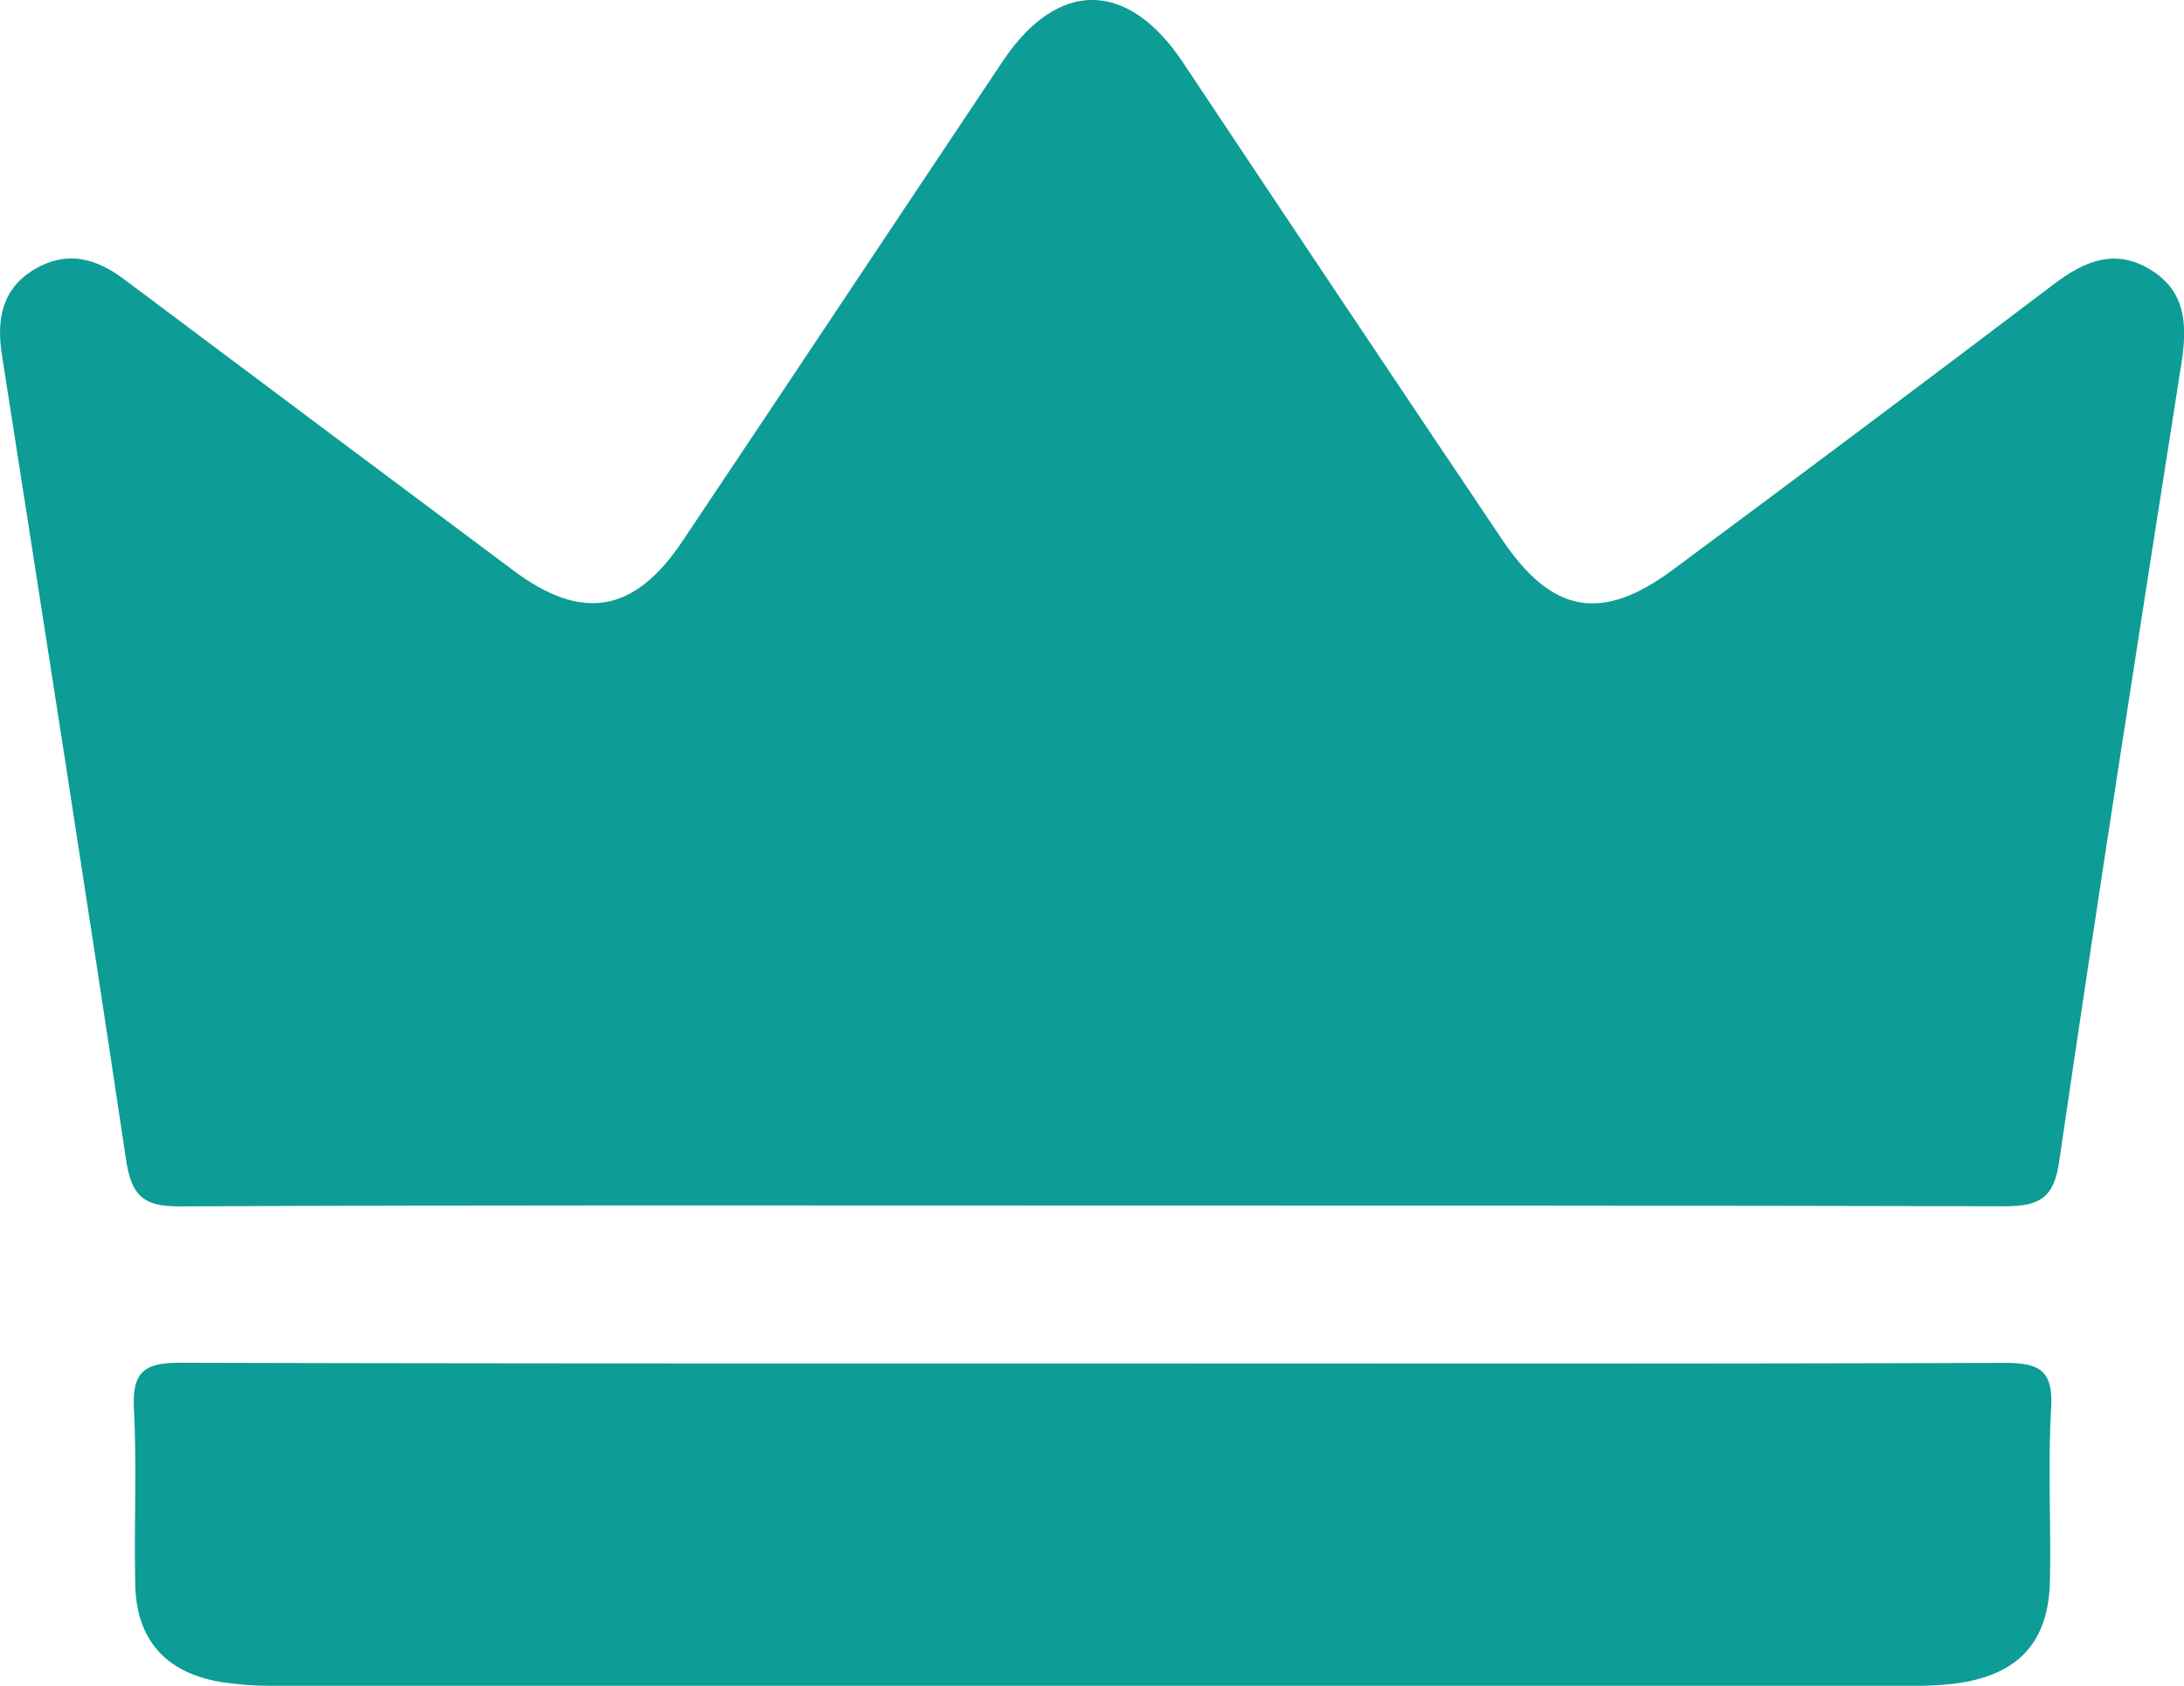
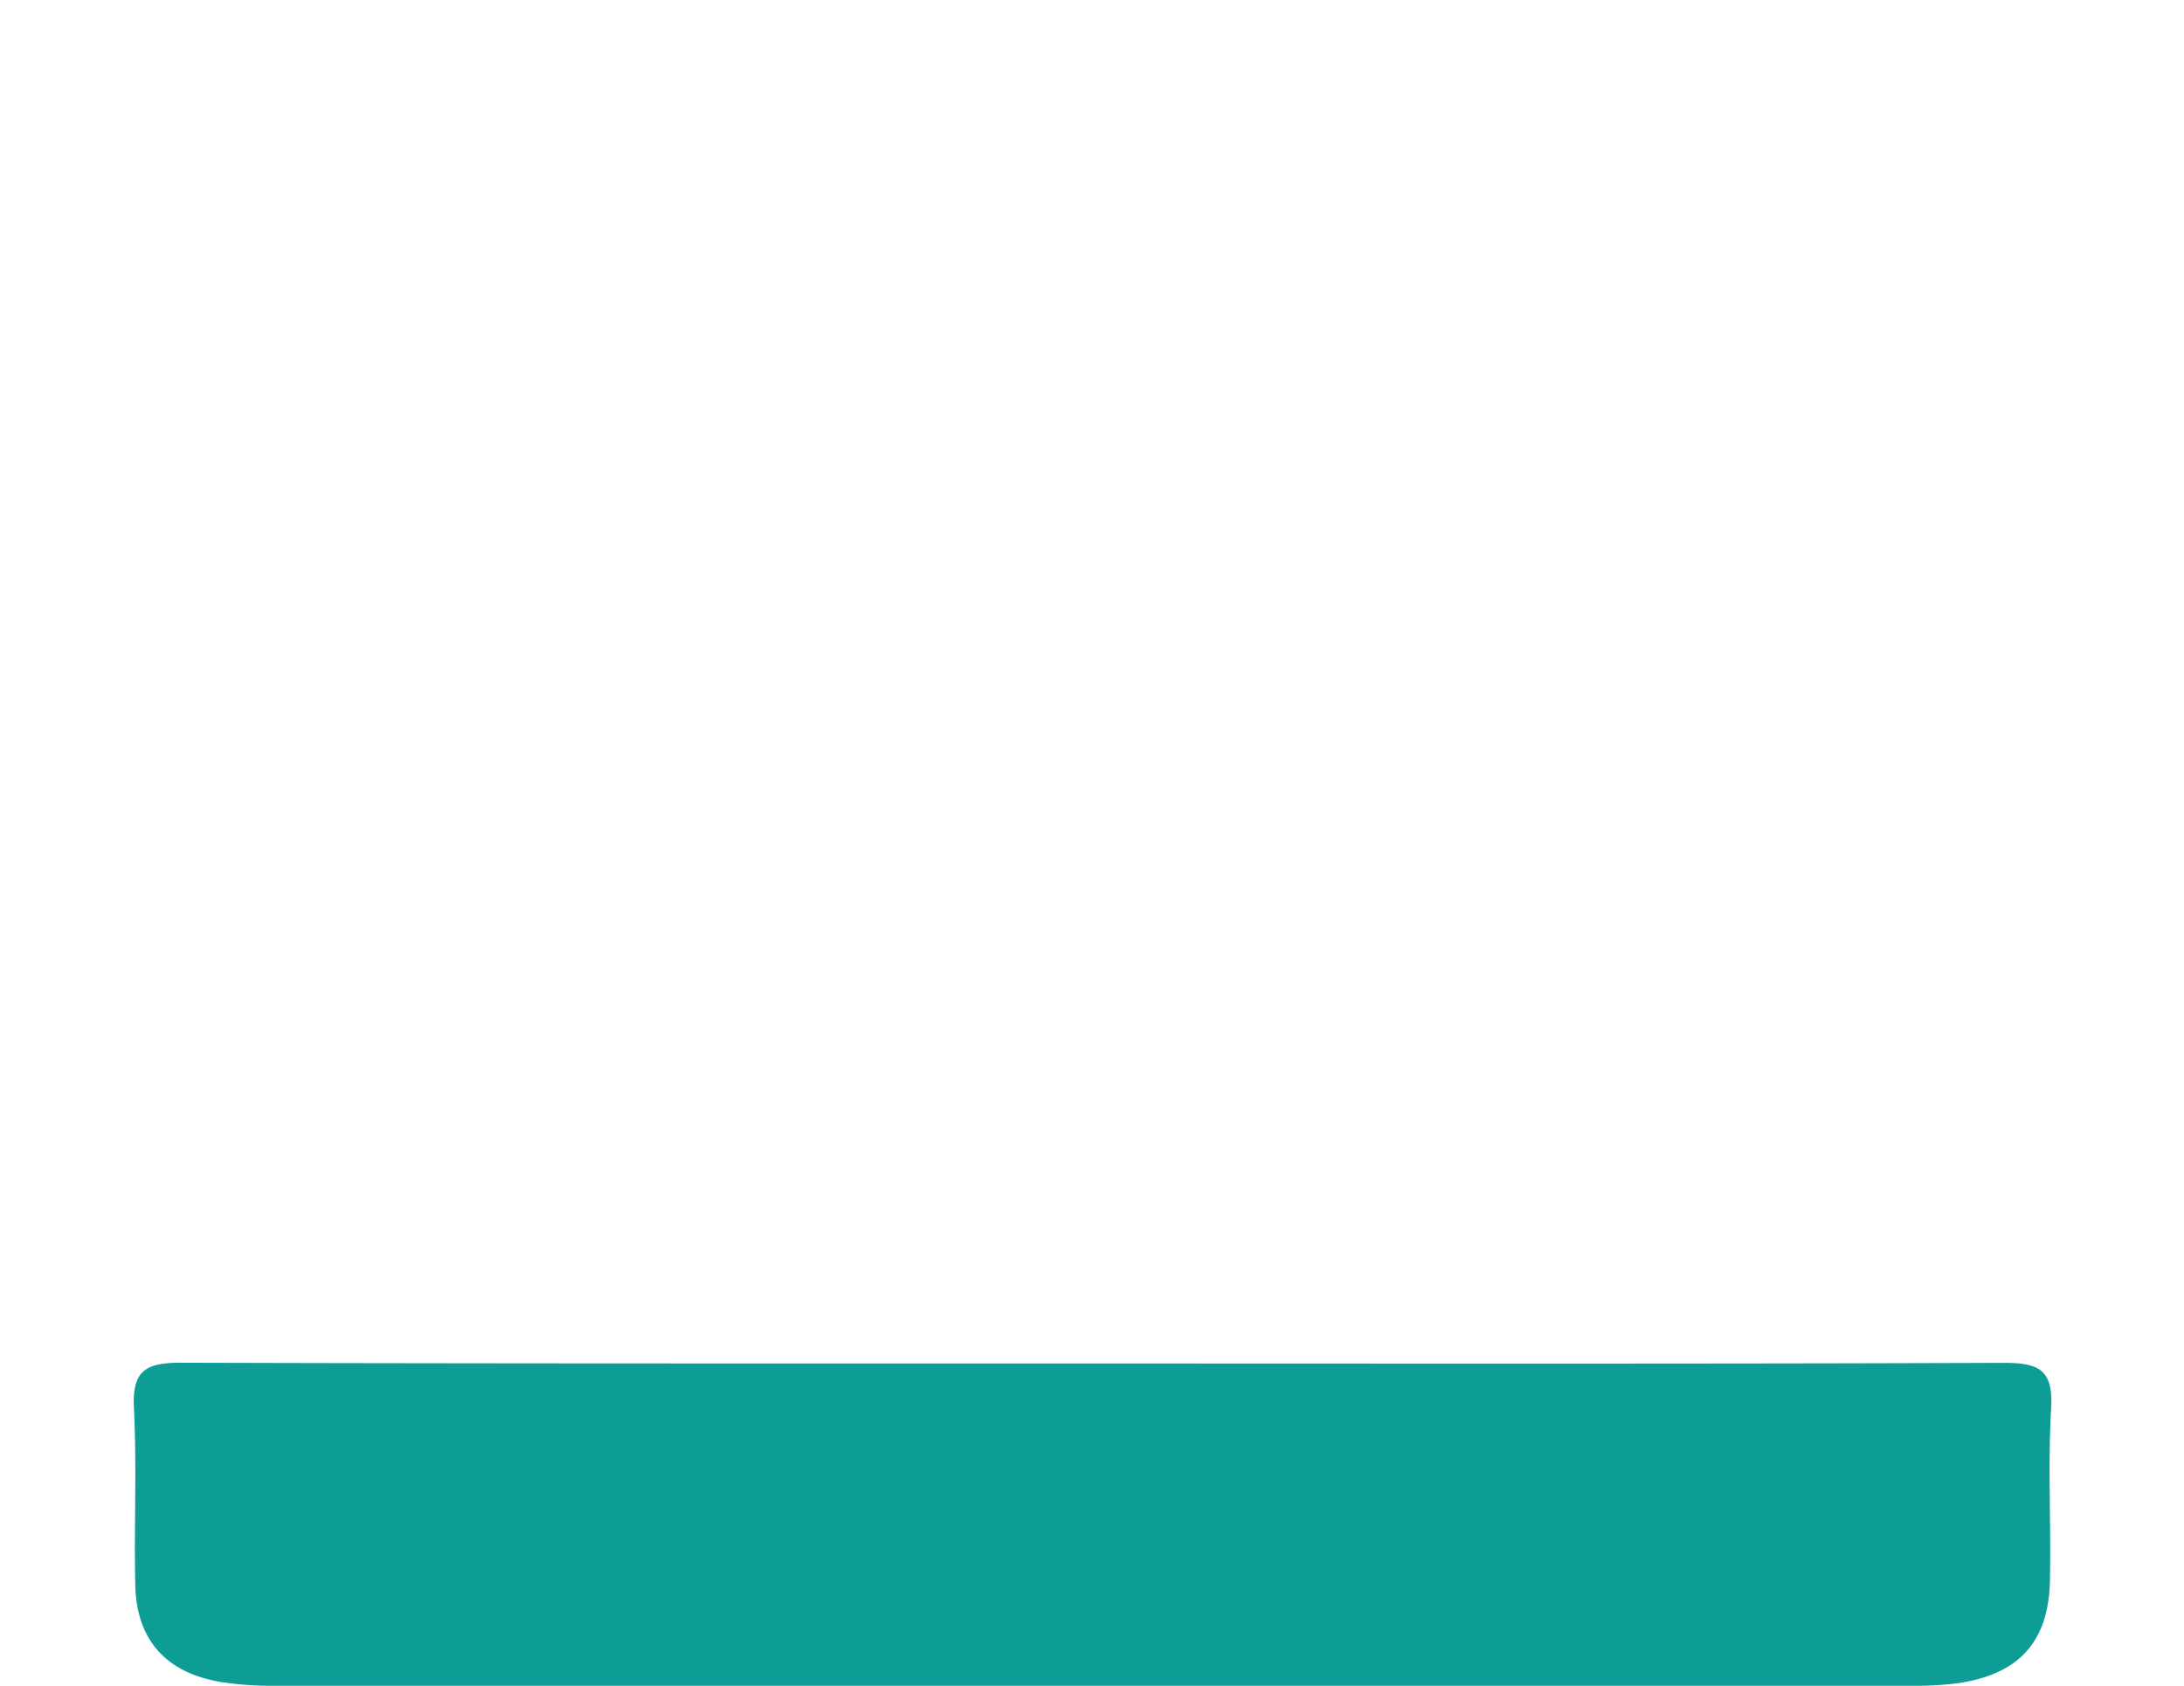
<svg xmlns="http://www.w3.org/2000/svg" viewBox="0 0 176.27 136.06">
  <defs>
    <style>.cls-1{fill:#0d9c96;}</style>
  </defs>
  <g id="Layer_2" data-name="Layer 2">
    <g id="Layer_1-2" data-name="Layer 1">
-       <path class="cls-1" d="M173.54,21.75c-2.83-1.71-5.28-.7-7.74,1.16Q150.44,34.55,135,46c-5.78,4.28-9.78,3.5-13.81-2.52Q108.27,24.27,95.45,5C91-1.64,85.37-1.68,80.94,4.93,72.3,17.85,63.71,30.8,55.06,43.71c-3.87,5.77-8.09,6.47-13.59,2.36Q25.72,34.31,10,22.53c-2.26-1.7-4.6-2.31-7.14-.84C.15,23.27-.3,25.77.16,28.68c3.37,21.61,6.77,43.21,10,64.84.43,2.91,1.32,3.86,4.3,3.85,24.5-.12,49-.07,73.49-.07s49.23,0,73.85.06c2.86,0,4-.69,4.41-3.72,3.15-21.52,6.5-43,9.88-64.49C176.54,26.12,176.38,23.47,173.54,21.75Z" />
      <path class="cls-1" d="M161.74,110c-24.48.09-49,.05-73.44.05h-11c-20.93,0-41.86,0-62.79-.06-2.9,0-3.84.77-3.7,3.69.24,4.76,0,9.54.11,14.31.11,4.37,2.48,7,6.82,7.75a25.68,25.68,0,0,0,4.38.32q66.11,0,132.2,0a26.33,26.33,0,0,0,3.66-.2c5-.72,7.38-3.37,7.47-8.33.09-4.65-.17-9.31.1-13.94C165.71,110.51,164.5,110,161.74,110Z" />
    </g>
  </g>
</svg>